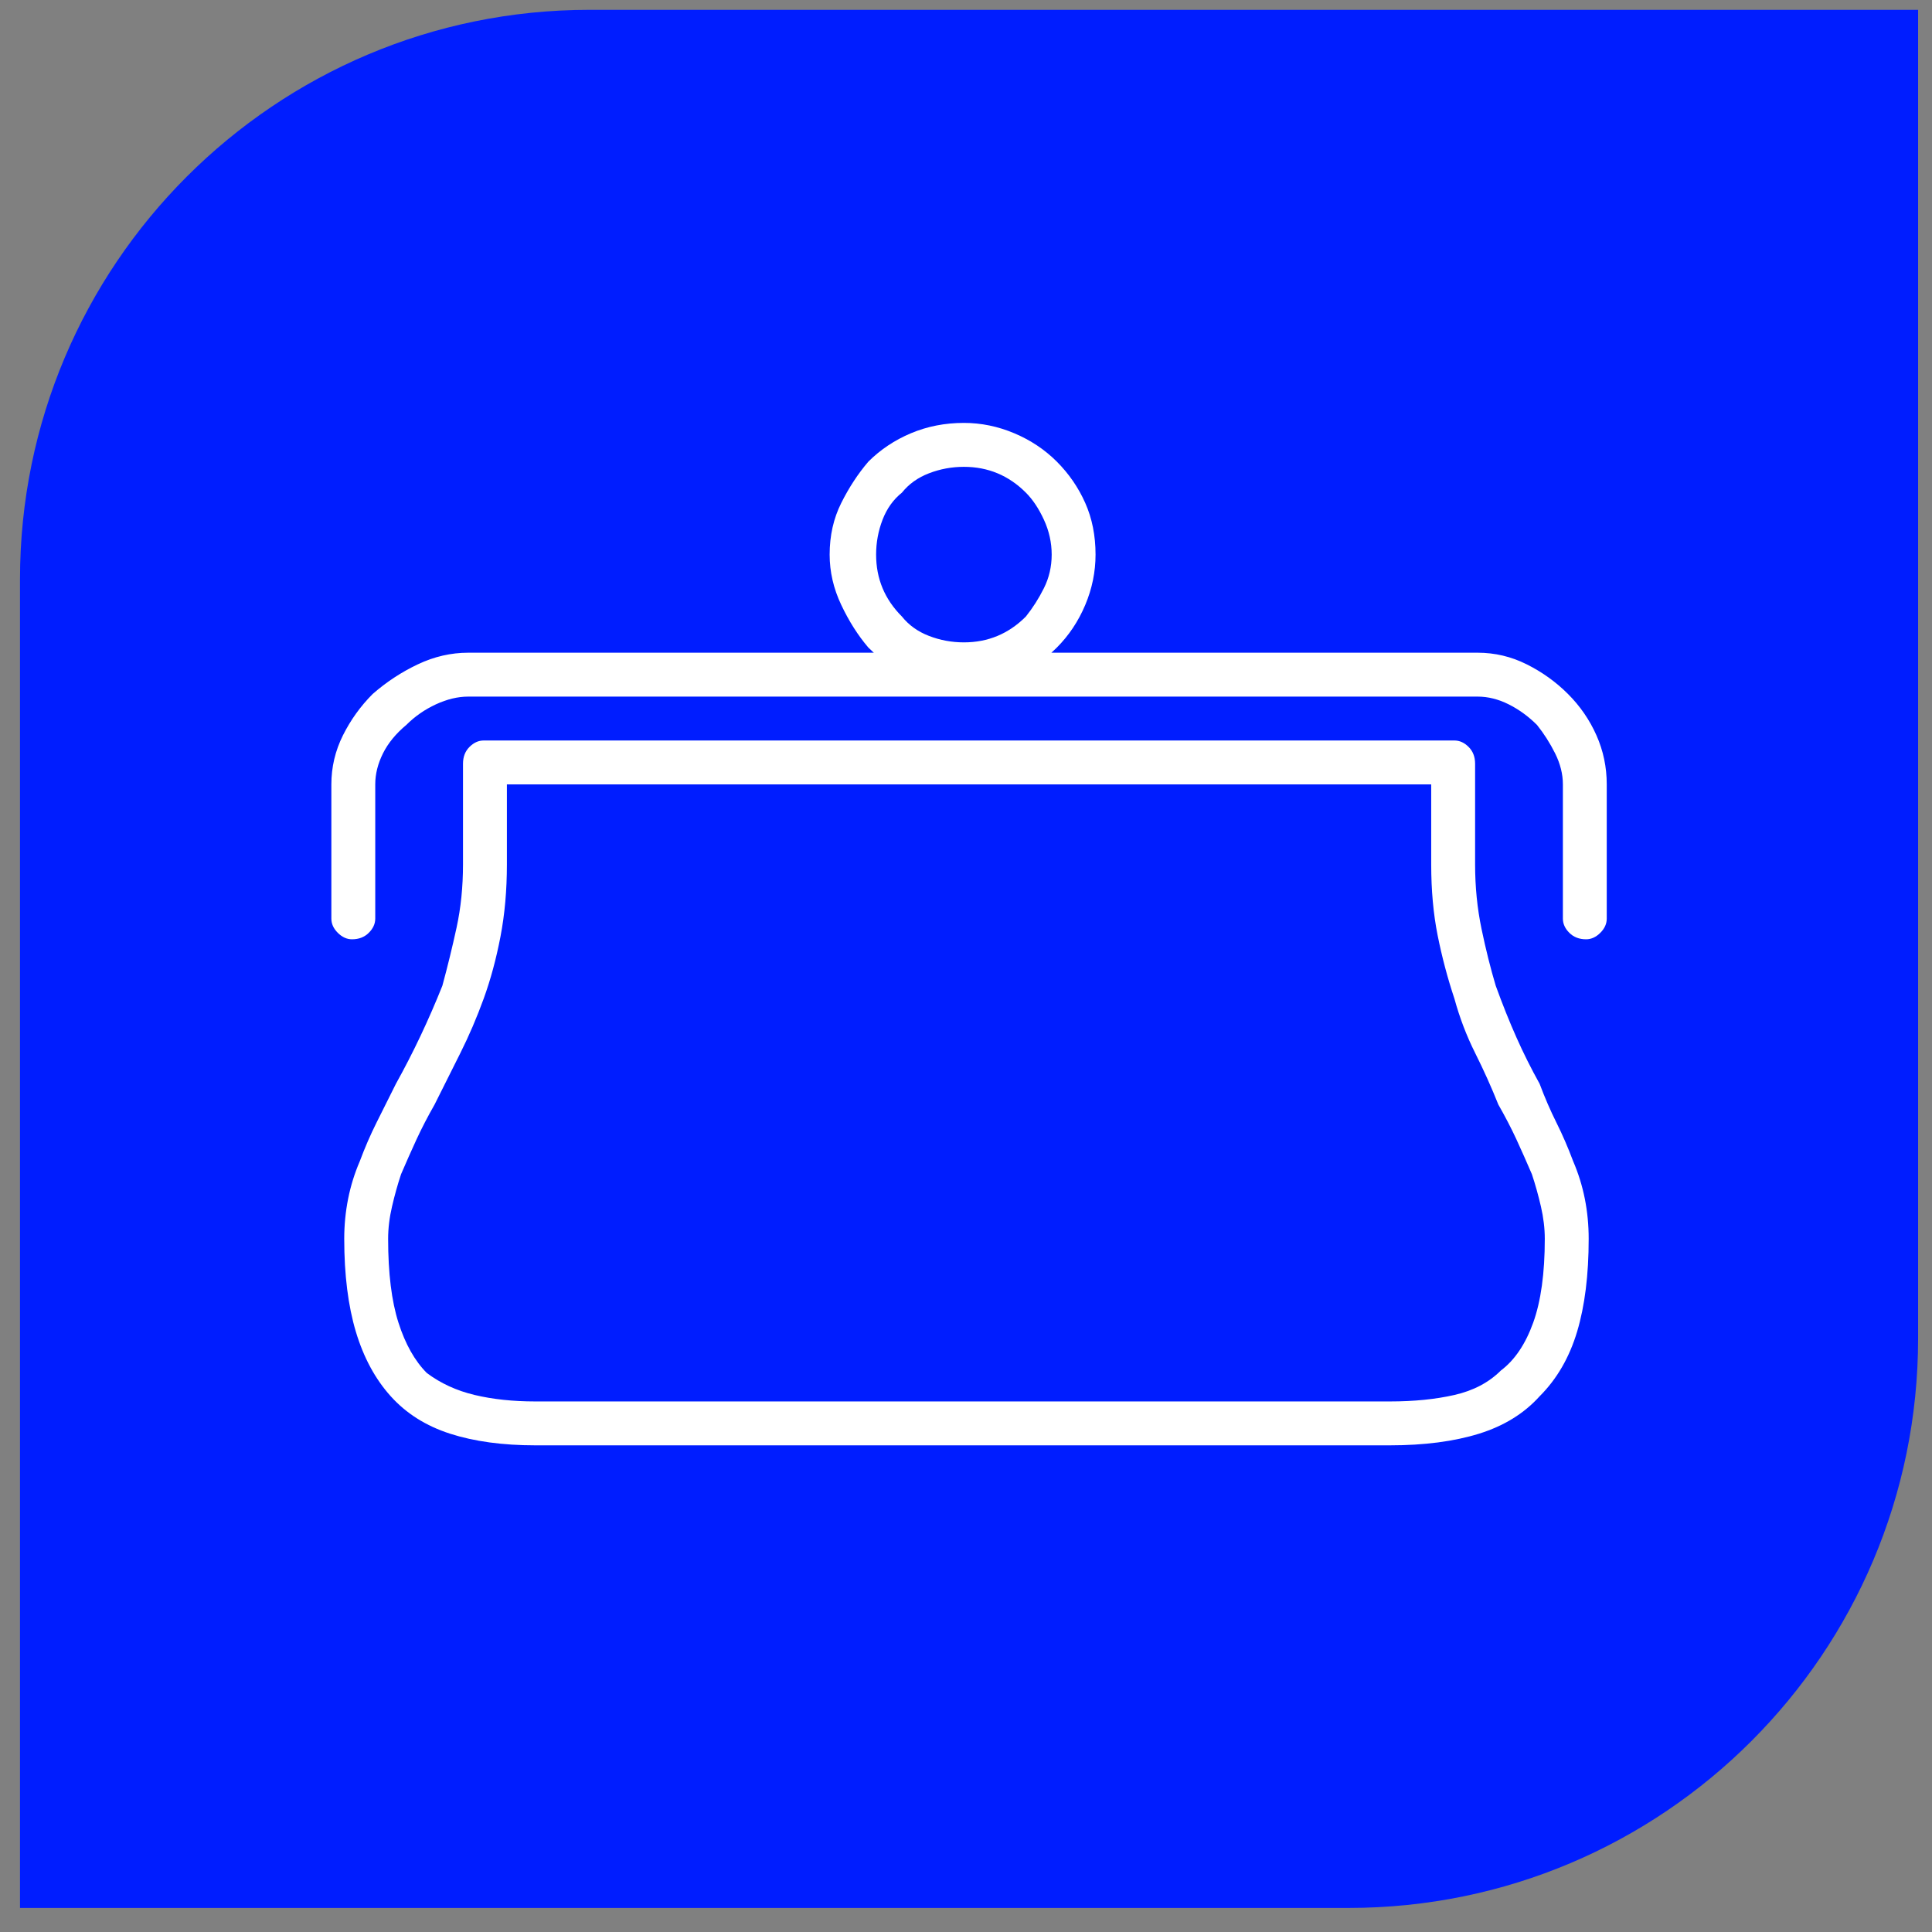
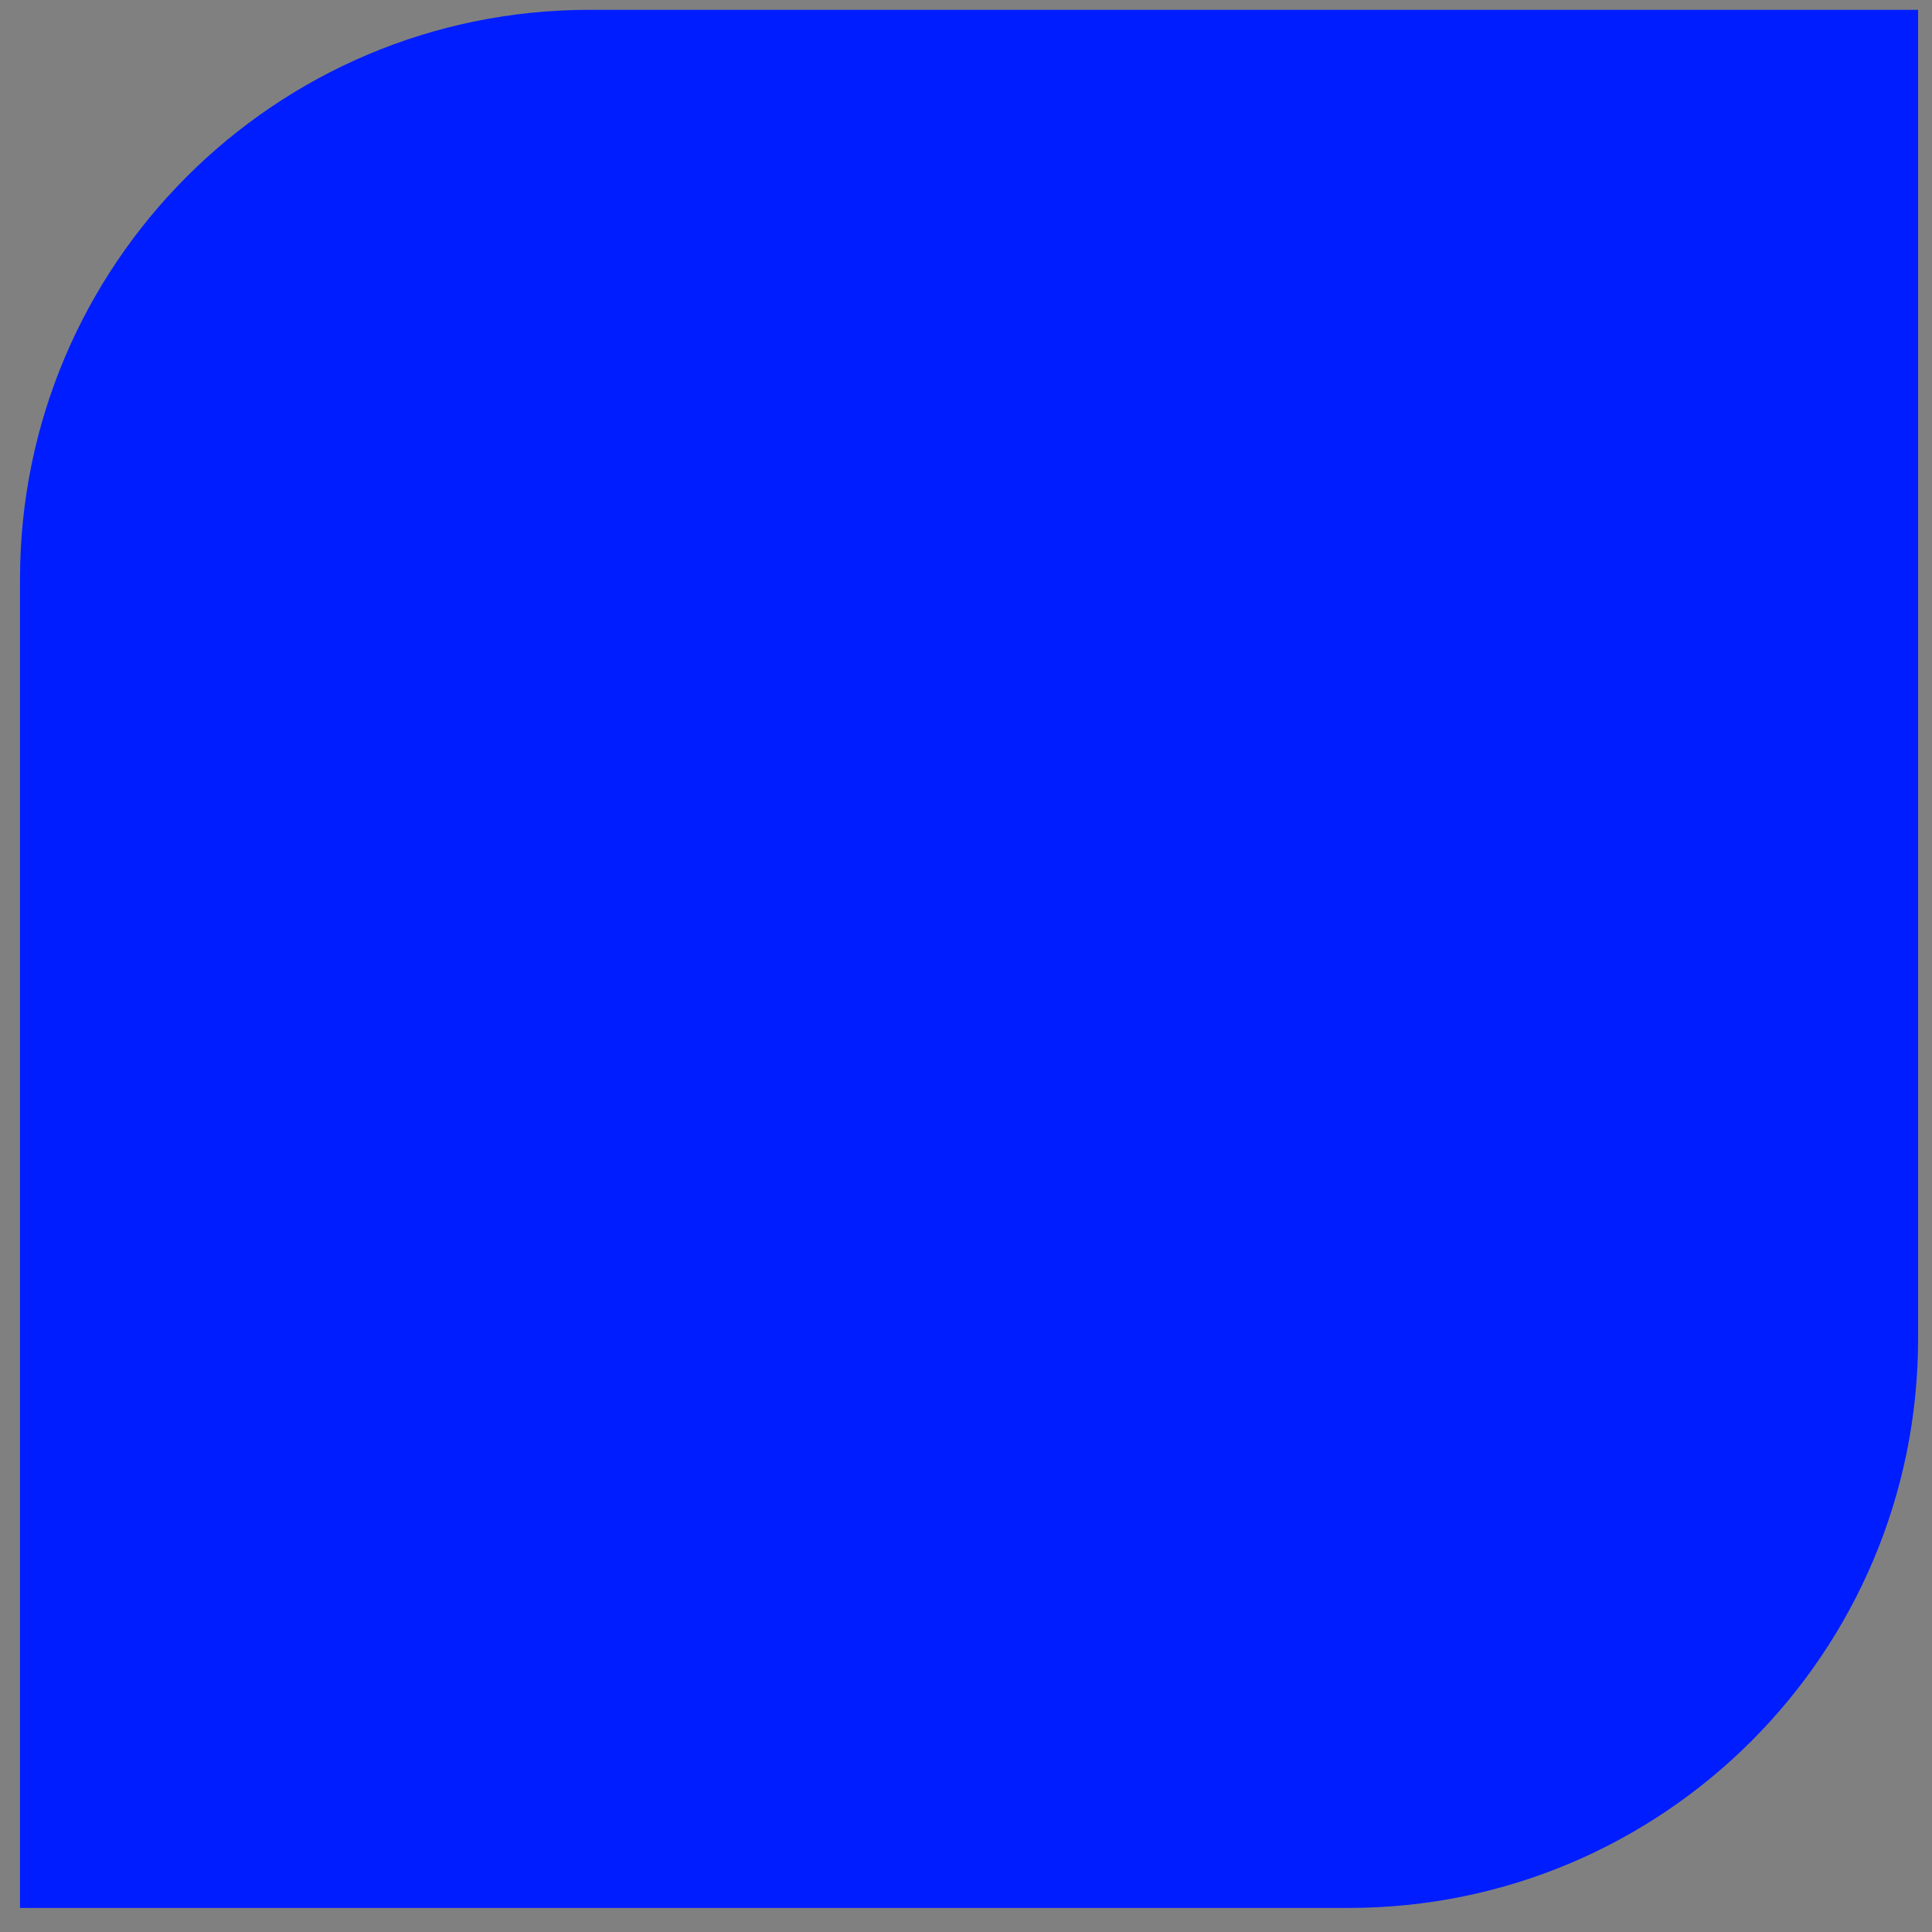
<svg xmlns="http://www.w3.org/2000/svg" width="57" height="57" viewBox="0 0 57 57" fill="none">
  <rect x="0" y="0" width="57" height="57" fill="#808080" stroke="none" />
  <path d="M0.59 17.09C0.59 7.812 8.112 0.29 17.39 0.29H56.59V39.49C56.59 48.768 49.069 56.29 39.79 56.29H0.59V17.09Z" fill="#001DFF" />
  <g clip-path="url(#clip0_1686_371)">
-     <path d="M41.006 42.642H15.793C14.828 42.642 13.991 42.527 13.28 42.299C12.569 42.07 11.985 41.702 11.528 41.194C11.071 40.687 10.728 40.052 10.499 39.29C10.271 38.528 10.156 37.614 10.156 36.548C10.156 36.142 10.195 35.748 10.271 35.367C10.347 34.986 10.461 34.618 10.614 34.263C10.766 33.856 10.931 33.476 11.109 33.12C11.286 32.765 11.477 32.384 11.68 31.977C11.934 31.52 12.175 31.051 12.404 30.568C12.632 30.086 12.848 29.591 13.051 29.083C13.203 28.524 13.343 27.953 13.47 27.369C13.597 26.785 13.66 26.163 13.66 25.503V22.532C13.66 22.329 13.724 22.164 13.851 22.037C13.978 21.91 14.117 21.847 14.27 21.847H42.91C43.063 21.847 43.202 21.91 43.329 22.037C43.456 22.164 43.52 22.329 43.52 22.532V25.503C43.52 26.163 43.583 26.798 43.71 27.407C43.837 28.017 43.977 28.575 44.129 29.083C44.332 29.642 44.535 30.149 44.739 30.606C44.942 31.064 45.17 31.52 45.424 31.977C45.576 32.384 45.742 32.765 45.919 33.12C46.097 33.476 46.262 33.856 46.414 34.263C46.567 34.618 46.681 34.986 46.757 35.367C46.833 35.748 46.871 36.142 46.871 36.548C46.871 37.614 46.757 38.528 46.529 39.29C46.3 40.052 45.932 40.687 45.424 41.194C44.967 41.702 44.37 42.07 43.634 42.299C42.898 42.527 42.022 42.642 41.006 42.642ZM14.955 23.142V25.503C14.955 26.265 14.892 26.976 14.765 27.636C14.638 28.296 14.473 28.905 14.27 29.464C14.067 30.023 13.838 30.556 13.584 31.064C13.33 31.571 13.076 32.079 12.822 32.587C12.619 32.942 12.442 33.285 12.289 33.615C12.137 33.945 11.985 34.288 11.832 34.644C11.731 34.948 11.642 35.266 11.566 35.596C11.489 35.926 11.451 36.243 11.451 36.548C11.451 37.563 11.553 38.389 11.756 39.023C11.959 39.658 12.239 40.153 12.594 40.509C13 40.813 13.47 41.029 14.003 41.156C14.536 41.283 15.133 41.347 15.793 41.347H41.006C41.717 41.347 42.352 41.283 42.91 41.156C43.469 41.029 43.926 40.788 44.282 40.433C44.688 40.128 45.005 39.658 45.234 39.023C45.462 38.389 45.576 37.563 45.576 36.548C45.576 36.243 45.538 35.926 45.462 35.596C45.386 35.266 45.297 34.948 45.196 34.644C45.043 34.288 44.891 33.945 44.739 33.615C44.586 33.285 44.408 32.942 44.205 32.587C44.002 32.079 43.774 31.571 43.52 31.064C43.266 30.556 43.063 30.023 42.91 29.464C42.707 28.855 42.542 28.232 42.415 27.598C42.288 26.963 42.225 26.265 42.225 25.503V23.142H14.955ZM10.385 27.712C10.233 27.712 10.093 27.648 9.966 27.521C9.839 27.395 9.776 27.255 9.776 27.102V23.142C9.776 22.634 9.89 22.151 10.118 21.694C10.347 21.237 10.639 20.831 10.994 20.476C11.401 20.12 11.845 19.828 12.327 19.6C12.81 19.371 13.305 19.257 13.813 19.257H29.276C29.428 19.257 29.568 19.32 29.695 19.447C29.822 19.574 29.885 19.739 29.885 19.942C29.885 20.095 29.822 20.234 29.695 20.361C29.568 20.488 29.428 20.552 29.276 20.552H13.813C13.508 20.552 13.191 20.628 12.861 20.78C12.53 20.933 12.239 21.136 11.985 21.39C11.68 21.644 11.451 21.923 11.299 22.227C11.147 22.532 11.071 22.837 11.071 23.142V27.102C11.071 27.255 11.007 27.395 10.88 27.521C10.753 27.648 10.588 27.712 10.385 27.712ZM46.795 27.712C46.592 27.712 46.427 27.648 46.3 27.521C46.173 27.395 46.11 27.255 46.11 27.102V23.142C46.11 22.837 46.033 22.532 45.881 22.227C45.729 21.923 45.551 21.644 45.348 21.39C45.094 21.136 44.815 20.933 44.51 20.78C44.205 20.628 43.901 20.552 43.596 20.552H27.904C27.752 20.552 27.613 20.488 27.486 20.361C27.359 20.234 27.295 20.095 27.295 19.942C27.295 19.739 27.359 19.574 27.486 19.447C27.613 19.32 27.752 19.257 27.904 19.257H43.596C44.104 19.257 44.586 19.371 45.043 19.6C45.5 19.828 45.907 20.12 46.262 20.476C46.617 20.831 46.897 21.237 47.1 21.694C47.303 22.151 47.404 22.634 47.404 23.142V27.102C47.404 27.255 47.341 27.395 47.214 27.521C47.087 27.648 46.947 27.712 46.795 27.712ZM28.438 20.247C27.879 20.247 27.359 20.145 26.876 19.942C26.394 19.739 25.975 19.46 25.619 19.105C25.315 18.749 25.048 18.33 24.82 17.848C24.591 17.365 24.477 16.87 24.477 16.362C24.477 15.804 24.591 15.296 24.82 14.839C25.048 14.382 25.315 13.976 25.619 13.62C25.975 13.265 26.394 12.985 26.876 12.782C27.359 12.579 27.879 12.477 28.438 12.477C28.946 12.477 29.441 12.579 29.923 12.782C30.405 12.985 30.825 13.265 31.18 13.62C31.535 13.976 31.815 14.382 32.018 14.839C32.221 15.296 32.322 15.804 32.322 16.362C32.322 16.87 32.221 17.365 32.018 17.848C31.815 18.33 31.535 18.749 31.18 19.105C30.825 19.46 30.405 19.739 29.923 19.942C29.441 20.145 28.946 20.247 28.438 20.247ZM28.438 13.773C28.082 13.773 27.739 13.836 27.409 13.963C27.079 14.09 26.813 14.28 26.61 14.534C26.356 14.737 26.165 15.004 26.038 15.334C25.911 15.664 25.848 16.007 25.848 16.362C25.848 16.718 25.911 17.048 26.038 17.352C26.165 17.657 26.356 17.936 26.61 18.19C26.813 18.444 27.079 18.635 27.409 18.762C27.739 18.889 28.082 18.952 28.438 18.952C28.793 18.952 29.123 18.889 29.428 18.762C29.733 18.635 30.012 18.444 30.266 18.19C30.469 17.936 30.647 17.657 30.799 17.352C30.951 17.048 31.028 16.718 31.028 16.362C31.028 16.007 30.951 15.664 30.799 15.334C30.647 15.004 30.469 14.737 30.266 14.534C30.012 14.28 29.733 14.09 29.428 13.963C29.123 13.836 28.793 13.773 28.438 13.773Z" fill="white" />
-   </g>
+     </g>
  <defs>
    <clipPath id="clip0_1686_371">
      <rect width="39" height="39" fill="white" transform="matrix(1 0 0 -1 9.09 47.06)" />
    </clipPath>
  </defs>
</svg>